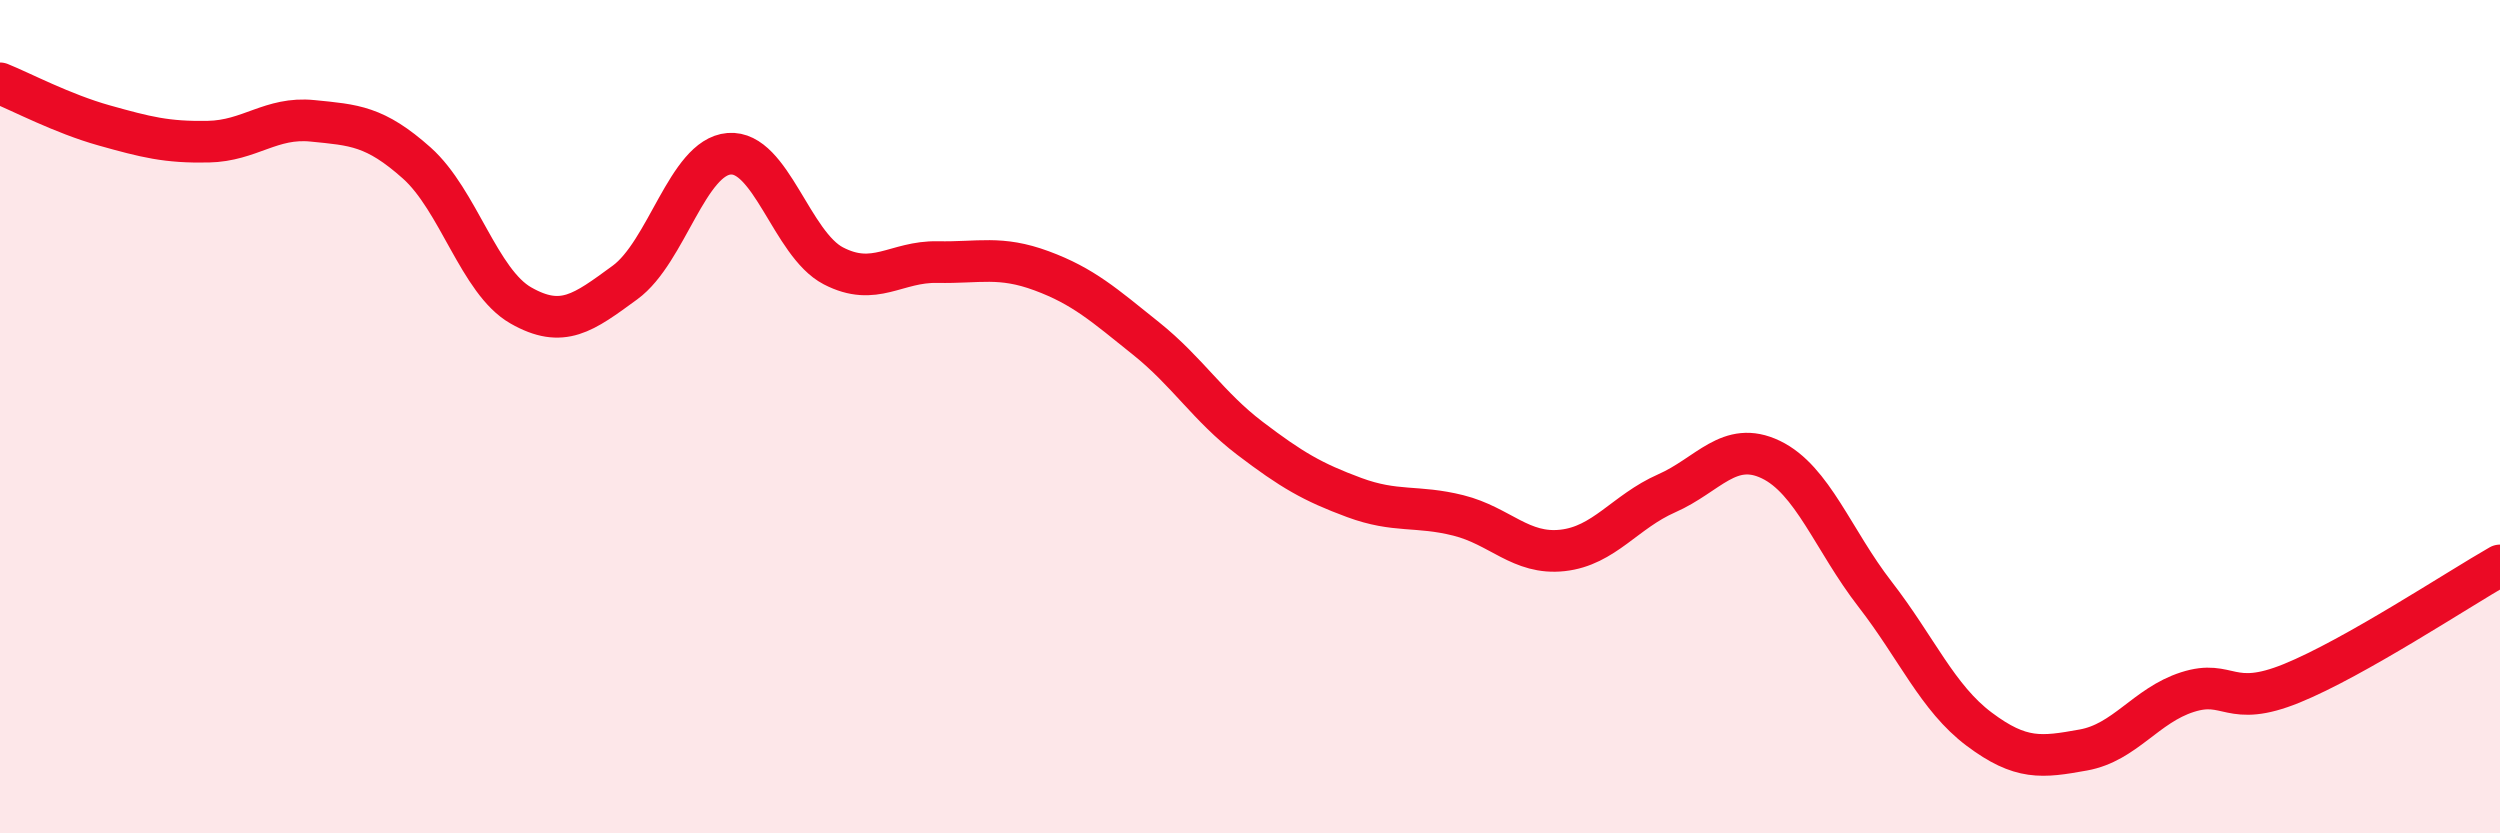
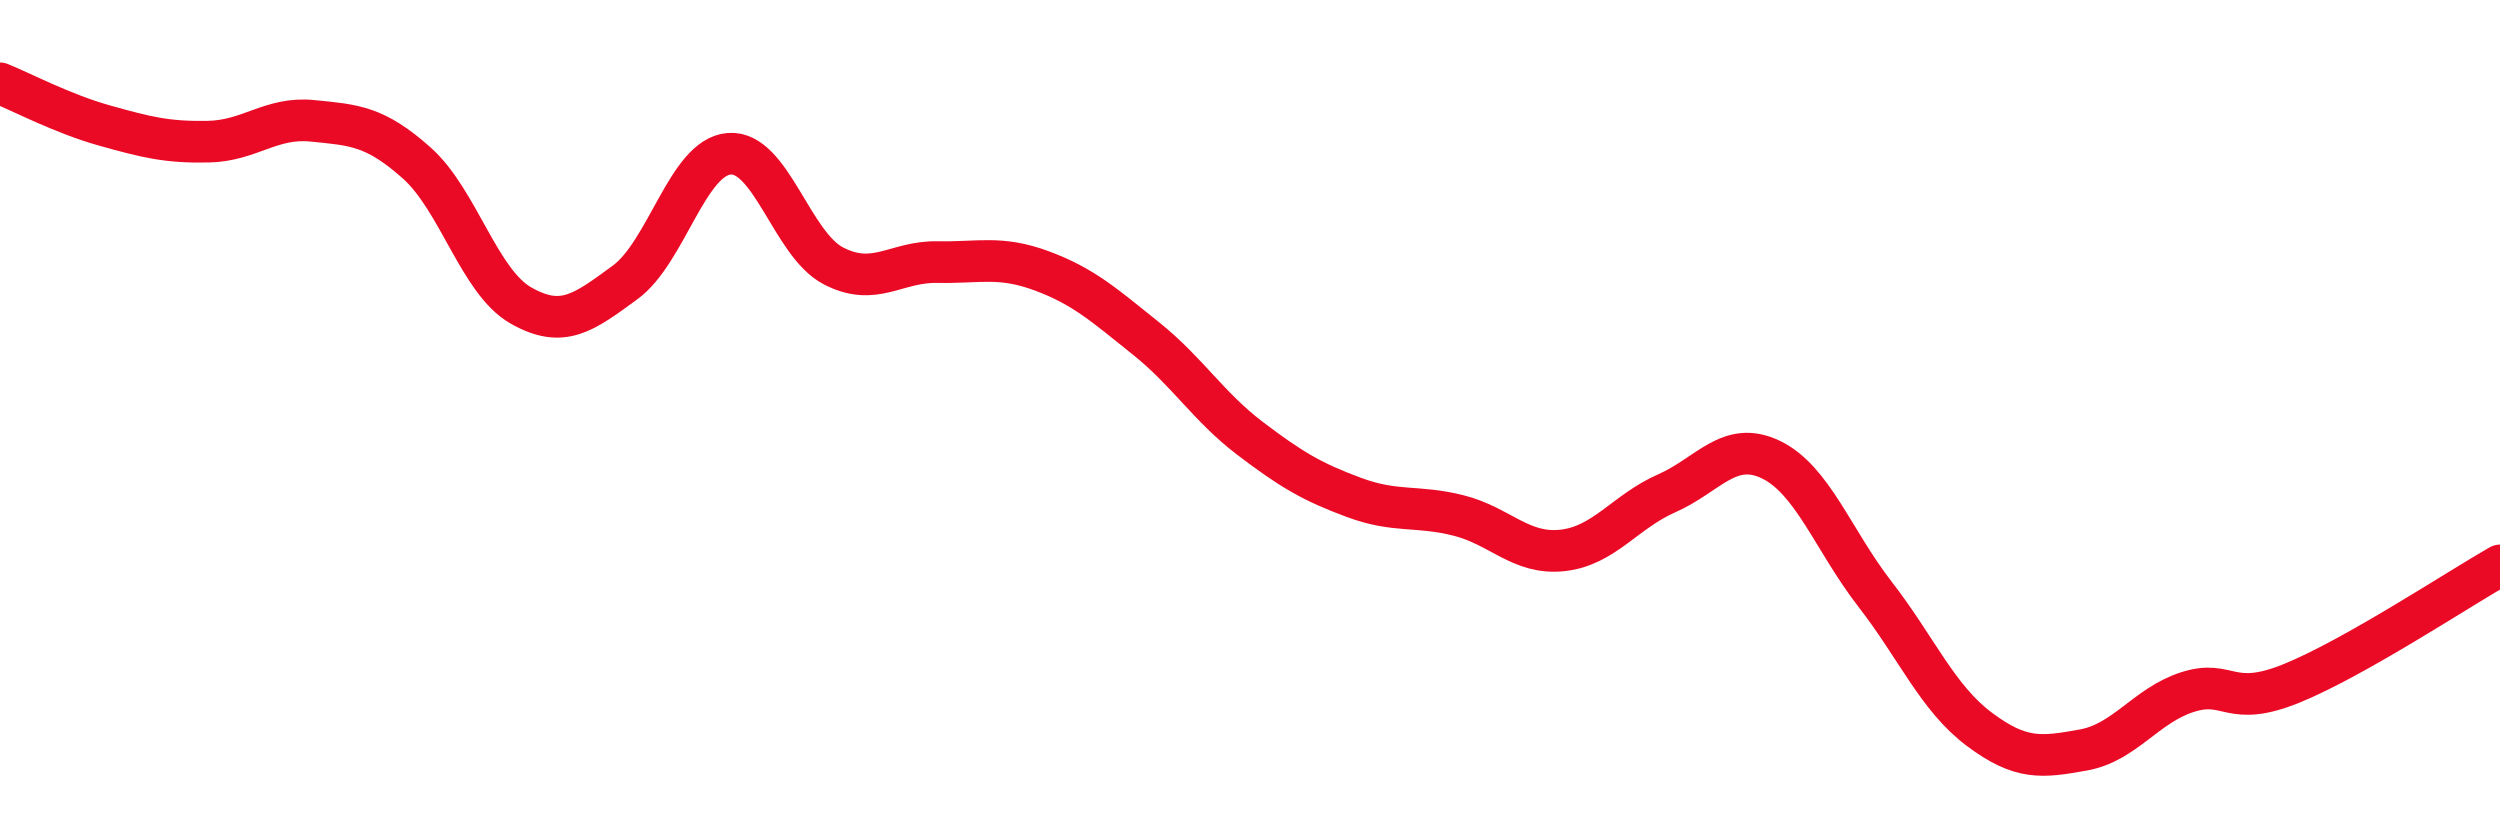
<svg xmlns="http://www.w3.org/2000/svg" width="60" height="20" viewBox="0 0 60 20">
-   <path d="M 0,2 C 0.5,2.2 1.5,2.73 2.5,3.01 C 3.5,3.29 4,3.42 5,3.4 C 6,3.38 6.5,2.8 7.5,2.9 C 8.5,3 9,3.02 10,3.91 C 11,4.8 11.5,6.76 12.5,7.33 C 13.5,7.9 14,7.51 15,6.78 C 16,6.05 16.5,3.77 17.5,3.69 C 18.5,3.61 19,5.86 20,6.38 C 21,6.9 21.5,6.27 22.5,6.29 C 23.5,6.31 24,6.13 25,6.5 C 26,6.87 26.5,7.32 27.5,8.12 C 28.5,8.92 29,9.76 30,10.52 C 31,11.28 31.5,11.57 32.5,11.94 C 33.5,12.31 34,12.12 35,12.37 C 36,12.62 36.5,13.32 37.5,13.21 C 38.5,13.1 39,12.28 40,11.84 C 41,11.4 41.5,10.55 42.5,11.03 C 43.5,11.51 44,12.97 45,14.26 C 46,15.55 46.5,16.75 47.5,17.5 C 48.5,18.25 49,18.18 50,18 C 51,17.82 51.5,16.93 52.5,16.61 C 53.5,16.29 53.5,17.01 55,16.4 C 56.5,15.79 59,14.14 60,13.57L60 20L0 20Z" fill="#EB0A25" opacity="0.1" stroke-linecap="round" stroke-linejoin="round" />
  <path d="M 0,2 C 0.5,2.2 1.5,2.73 2.5,3.01 C 3.5,3.29 4,3.42 5,3.4 C 6,3.38 6.5,2.8 7.5,2.9 C 8.5,3 9,3.02 10,3.91 C 11,4.8 11.5,6.76 12.5,7.33 C 13.5,7.9 14,7.51 15,6.78 C 16,6.05 16.5,3.77 17.5,3.69 C 18.5,3.61 19,5.86 20,6.38 C 21,6.9 21.5,6.27 22.5,6.29 C 23.5,6.31 24,6.13 25,6.5 C 26,6.87 26.5,7.32 27.5,8.12 C 28.5,8.92 29,9.76 30,10.52 C 31,11.28 31.5,11.57 32.5,11.94 C 33.5,12.31 34,12.12 35,12.37 C 36,12.62 36.5,13.32 37.5,13.21 C 38.5,13.1 39,12.28 40,11.84 C 41,11.4 41.5,10.55 42.5,11.03 C 43.5,11.51 44,12.97 45,14.26 C 46,15.55 46.5,16.75 47.5,17.5 C 48.5,18.25 49,18.18 50,18 C 51,17.82 51.5,16.93 52.5,16.61 C 53.5,16.29 53.5,17.01 55,16.4 C 56.5,15.79 59,14.14 60,13.57" stroke="#EB0A25" stroke-width="1" fill="none" stroke-linecap="round" stroke-linejoin="round" />
</svg>